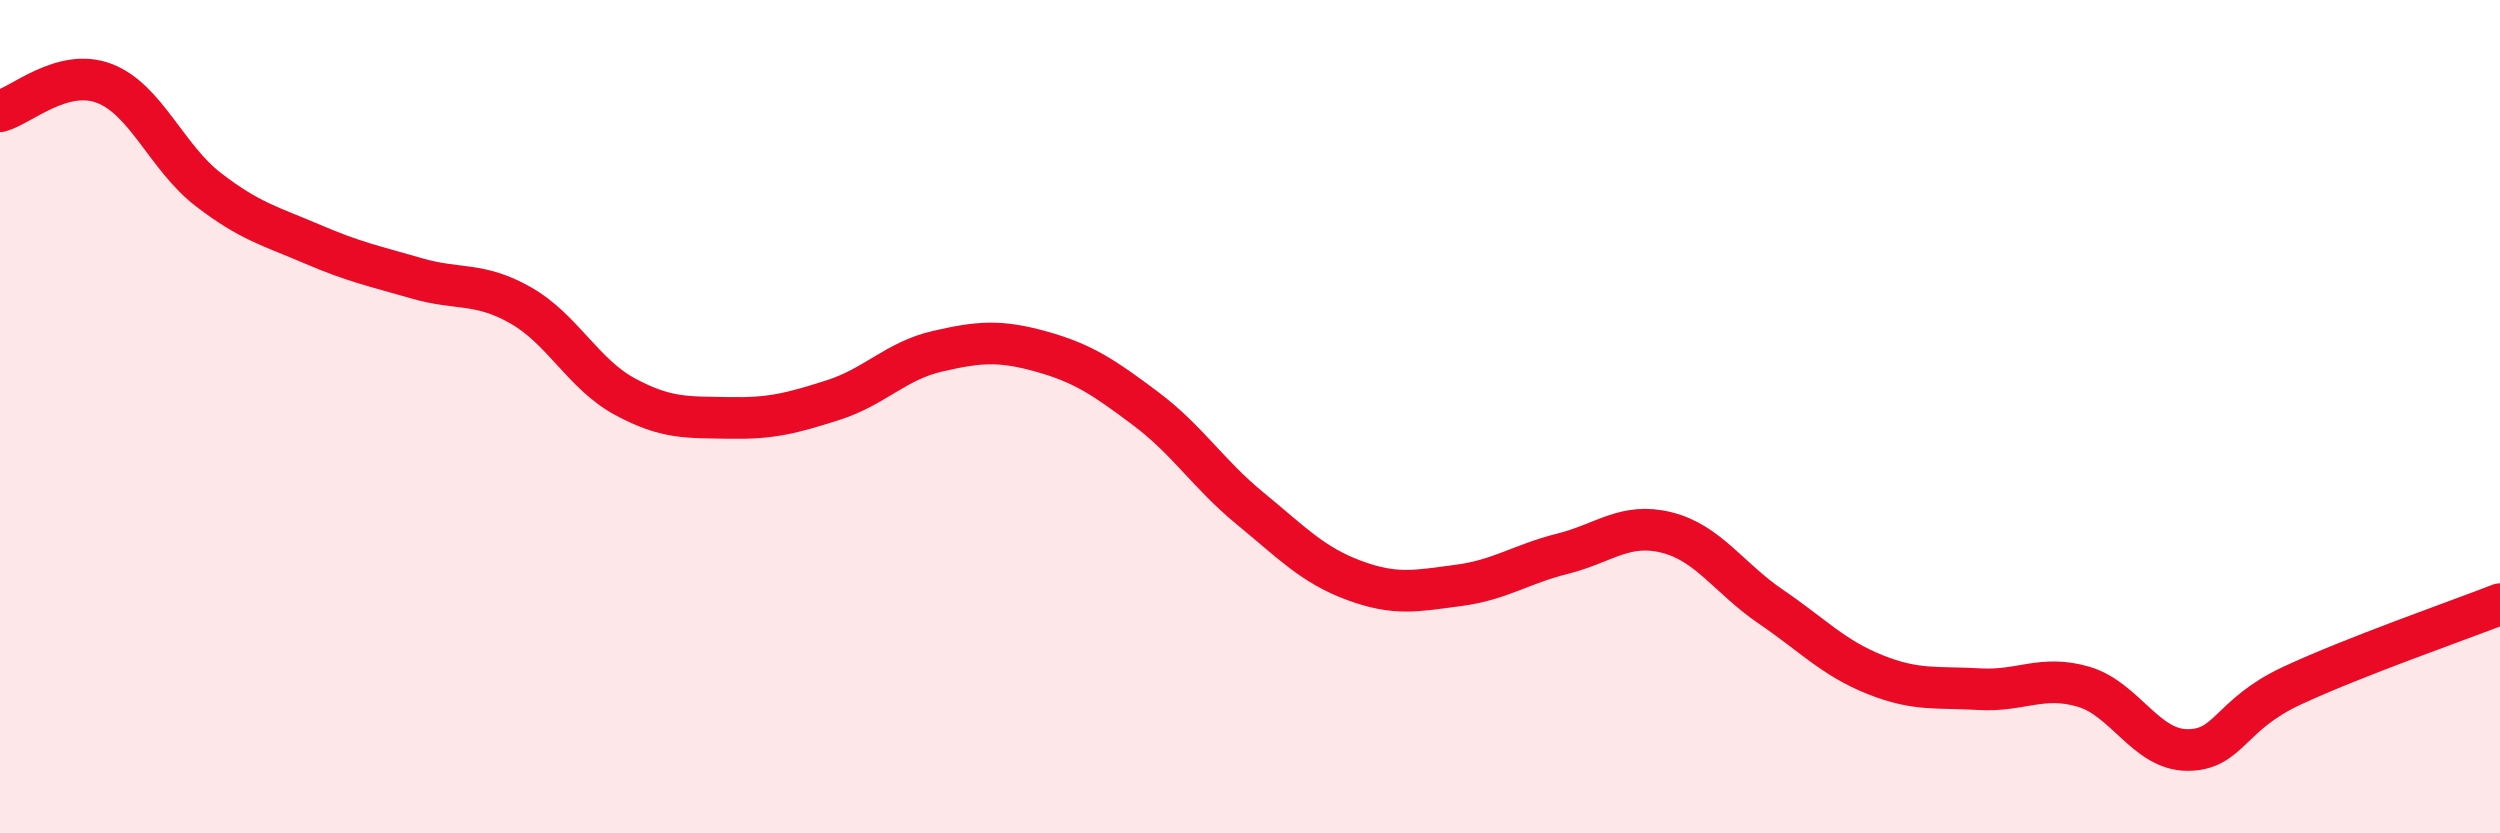
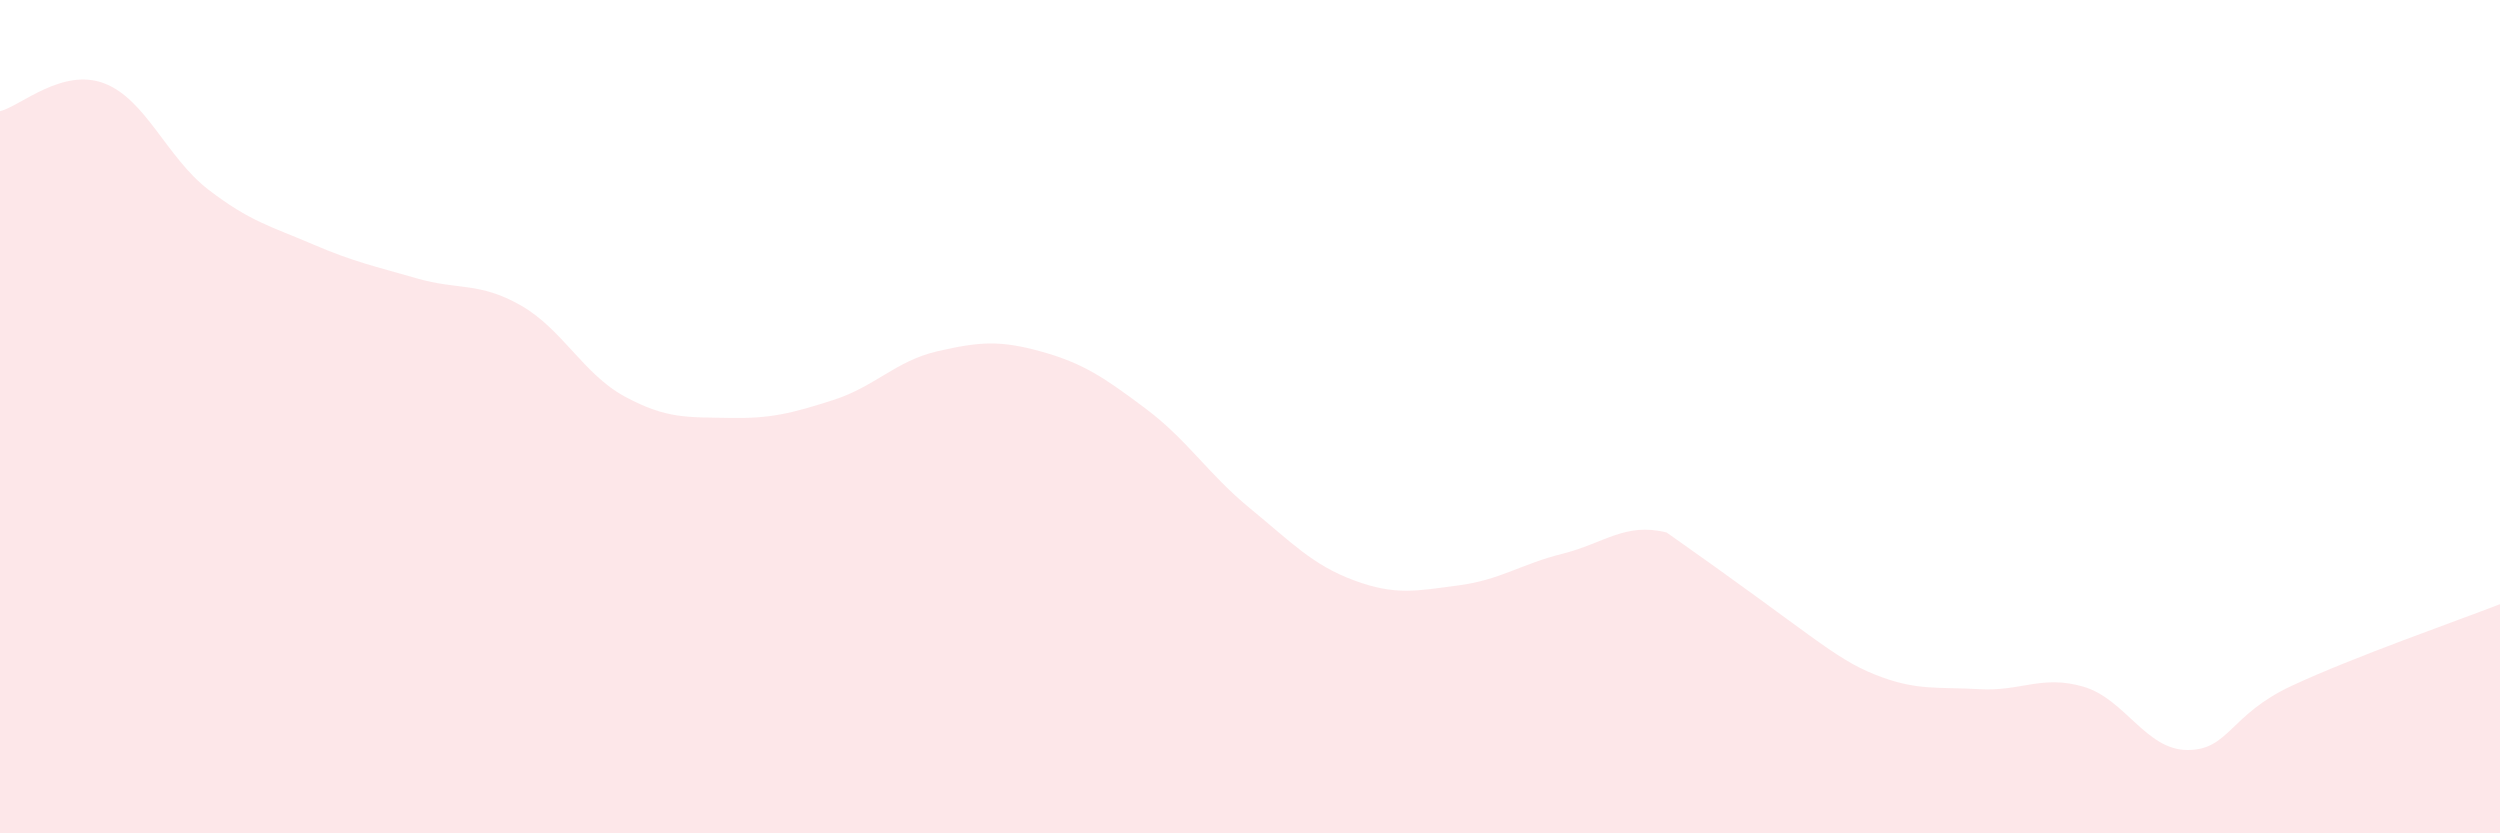
<svg xmlns="http://www.w3.org/2000/svg" width="60" height="20" viewBox="0 0 60 20">
-   <path d="M 0,2.67 C 0.5,2.54 1.5,1.62 2.5,2 C 3.5,2.38 4,3.78 5,4.55 C 6,5.32 6.5,5.43 7.5,5.86 C 8.5,6.29 9,6.39 10,6.68 C 11,6.97 11.5,6.76 12.5,7.33 C 13.5,7.9 14,8.98 15,9.52 C 16,10.06 16.5,10.01 17.5,10.03 C 18.5,10.05 19,9.92 20,9.6 C 21,9.28 21.5,8.66 22.5,8.43 C 23.5,8.2 24,8.16 25,8.44 C 26,8.72 26.5,9.06 27.5,9.81 C 28.5,10.56 29,11.38 30,12.2 C 31,13.02 31.5,13.56 32.5,13.93 C 33.5,14.3 34,14.18 35,14.05 C 36,13.92 36.5,13.54 37.5,13.29 C 38.5,13.04 39,12.53 40,12.78 C 41,13.03 41.5,13.88 42.5,14.56 C 43.5,15.24 44,15.79 45,16.19 C 46,16.59 46.5,16.48 47.5,16.54 C 48.5,16.6 49,16.19 50,16.48 C 51,16.77 51.5,18 52.5,18 C 53.5,18 53.5,17.16 55,16.46 C 56.5,15.76 59,14.89 60,14.5L60 20L0 20Z" fill="#EB0A25" opacity="0.1" stroke-linecap="round" stroke-linejoin="round" />
-   <path d="M 0,2.67 C 0.5,2.54 1.5,1.62 2.5,2 C 3.5,2.38 4,3.78 5,4.55 C 6,5.32 6.5,5.43 7.5,5.86 C 8.5,6.29 9,6.39 10,6.68 C 11,6.97 11.5,6.76 12.5,7.33 C 13.5,7.9 14,8.98 15,9.52 C 16,10.06 16.5,10.01 17.5,10.03 C 18.5,10.05 19,9.92 20,9.6 C 21,9.28 21.5,8.66 22.5,8.43 C 23.5,8.2 24,8.16 25,8.44 C 26,8.72 26.5,9.06 27.5,9.81 C 28.5,10.56 29,11.38 30,12.2 C 31,13.02 31.5,13.56 32.5,13.93 C 33.5,14.3 34,14.18 35,14.05 C 36,13.92 36.5,13.54 37.5,13.29 C 38.5,13.04 39,12.53 40,12.78 C 41,13.03 41.5,13.88 42.5,14.56 C 43.5,15.24 44,15.79 45,16.19 C 46,16.59 46.5,16.48 47.5,16.54 C 48.5,16.6 49,16.19 50,16.48 C 51,16.77 51.5,18 52.5,18 C 53.5,18 53.5,17.16 55,16.46 C 56.5,15.76 59,14.89 60,14.5" stroke="#EB0A25" stroke-width="1" fill="none" stroke-linecap="round" stroke-linejoin="round" />
+   <path d="M 0,2.67 C 0.5,2.54 1.5,1.62 2.5,2 C 3.5,2.38 4,3.78 5,4.55 C 6,5.32 6.5,5.43 7.5,5.86 C 8.5,6.29 9,6.39 10,6.68 C 11,6.97 11.5,6.76 12.5,7.33 C 13.5,7.9 14,8.98 15,9.52 C 16,10.06 16.5,10.01 17.5,10.03 C 18.5,10.05 19,9.92 20,9.6 C 21,9.28 21.5,8.66 22.5,8.43 C 23.5,8.2 24,8.16 25,8.44 C 26,8.72 26.5,9.06 27.5,9.81 C 28.5,10.56 29,11.38 30,12.2 C 31,13.02 31.5,13.56 32.5,13.93 C 33.5,14.3 34,14.18 35,14.05 C 36,13.92 36.5,13.54 37.5,13.29 C 38.5,13.04 39,12.53 40,12.78 C 43.5,15.24 44,15.79 45,16.19 C 46,16.59 46.5,16.48 47.5,16.54 C 48.5,16.6 49,16.19 50,16.48 C 51,16.77 51.5,18 52.5,18 C 53.5,18 53.5,17.16 55,16.46 C 56.5,15.76 59,14.89 60,14.5L60 20L0 20Z" fill="#EB0A25" opacity="0.1" stroke-linecap="round" stroke-linejoin="round" />
</svg>